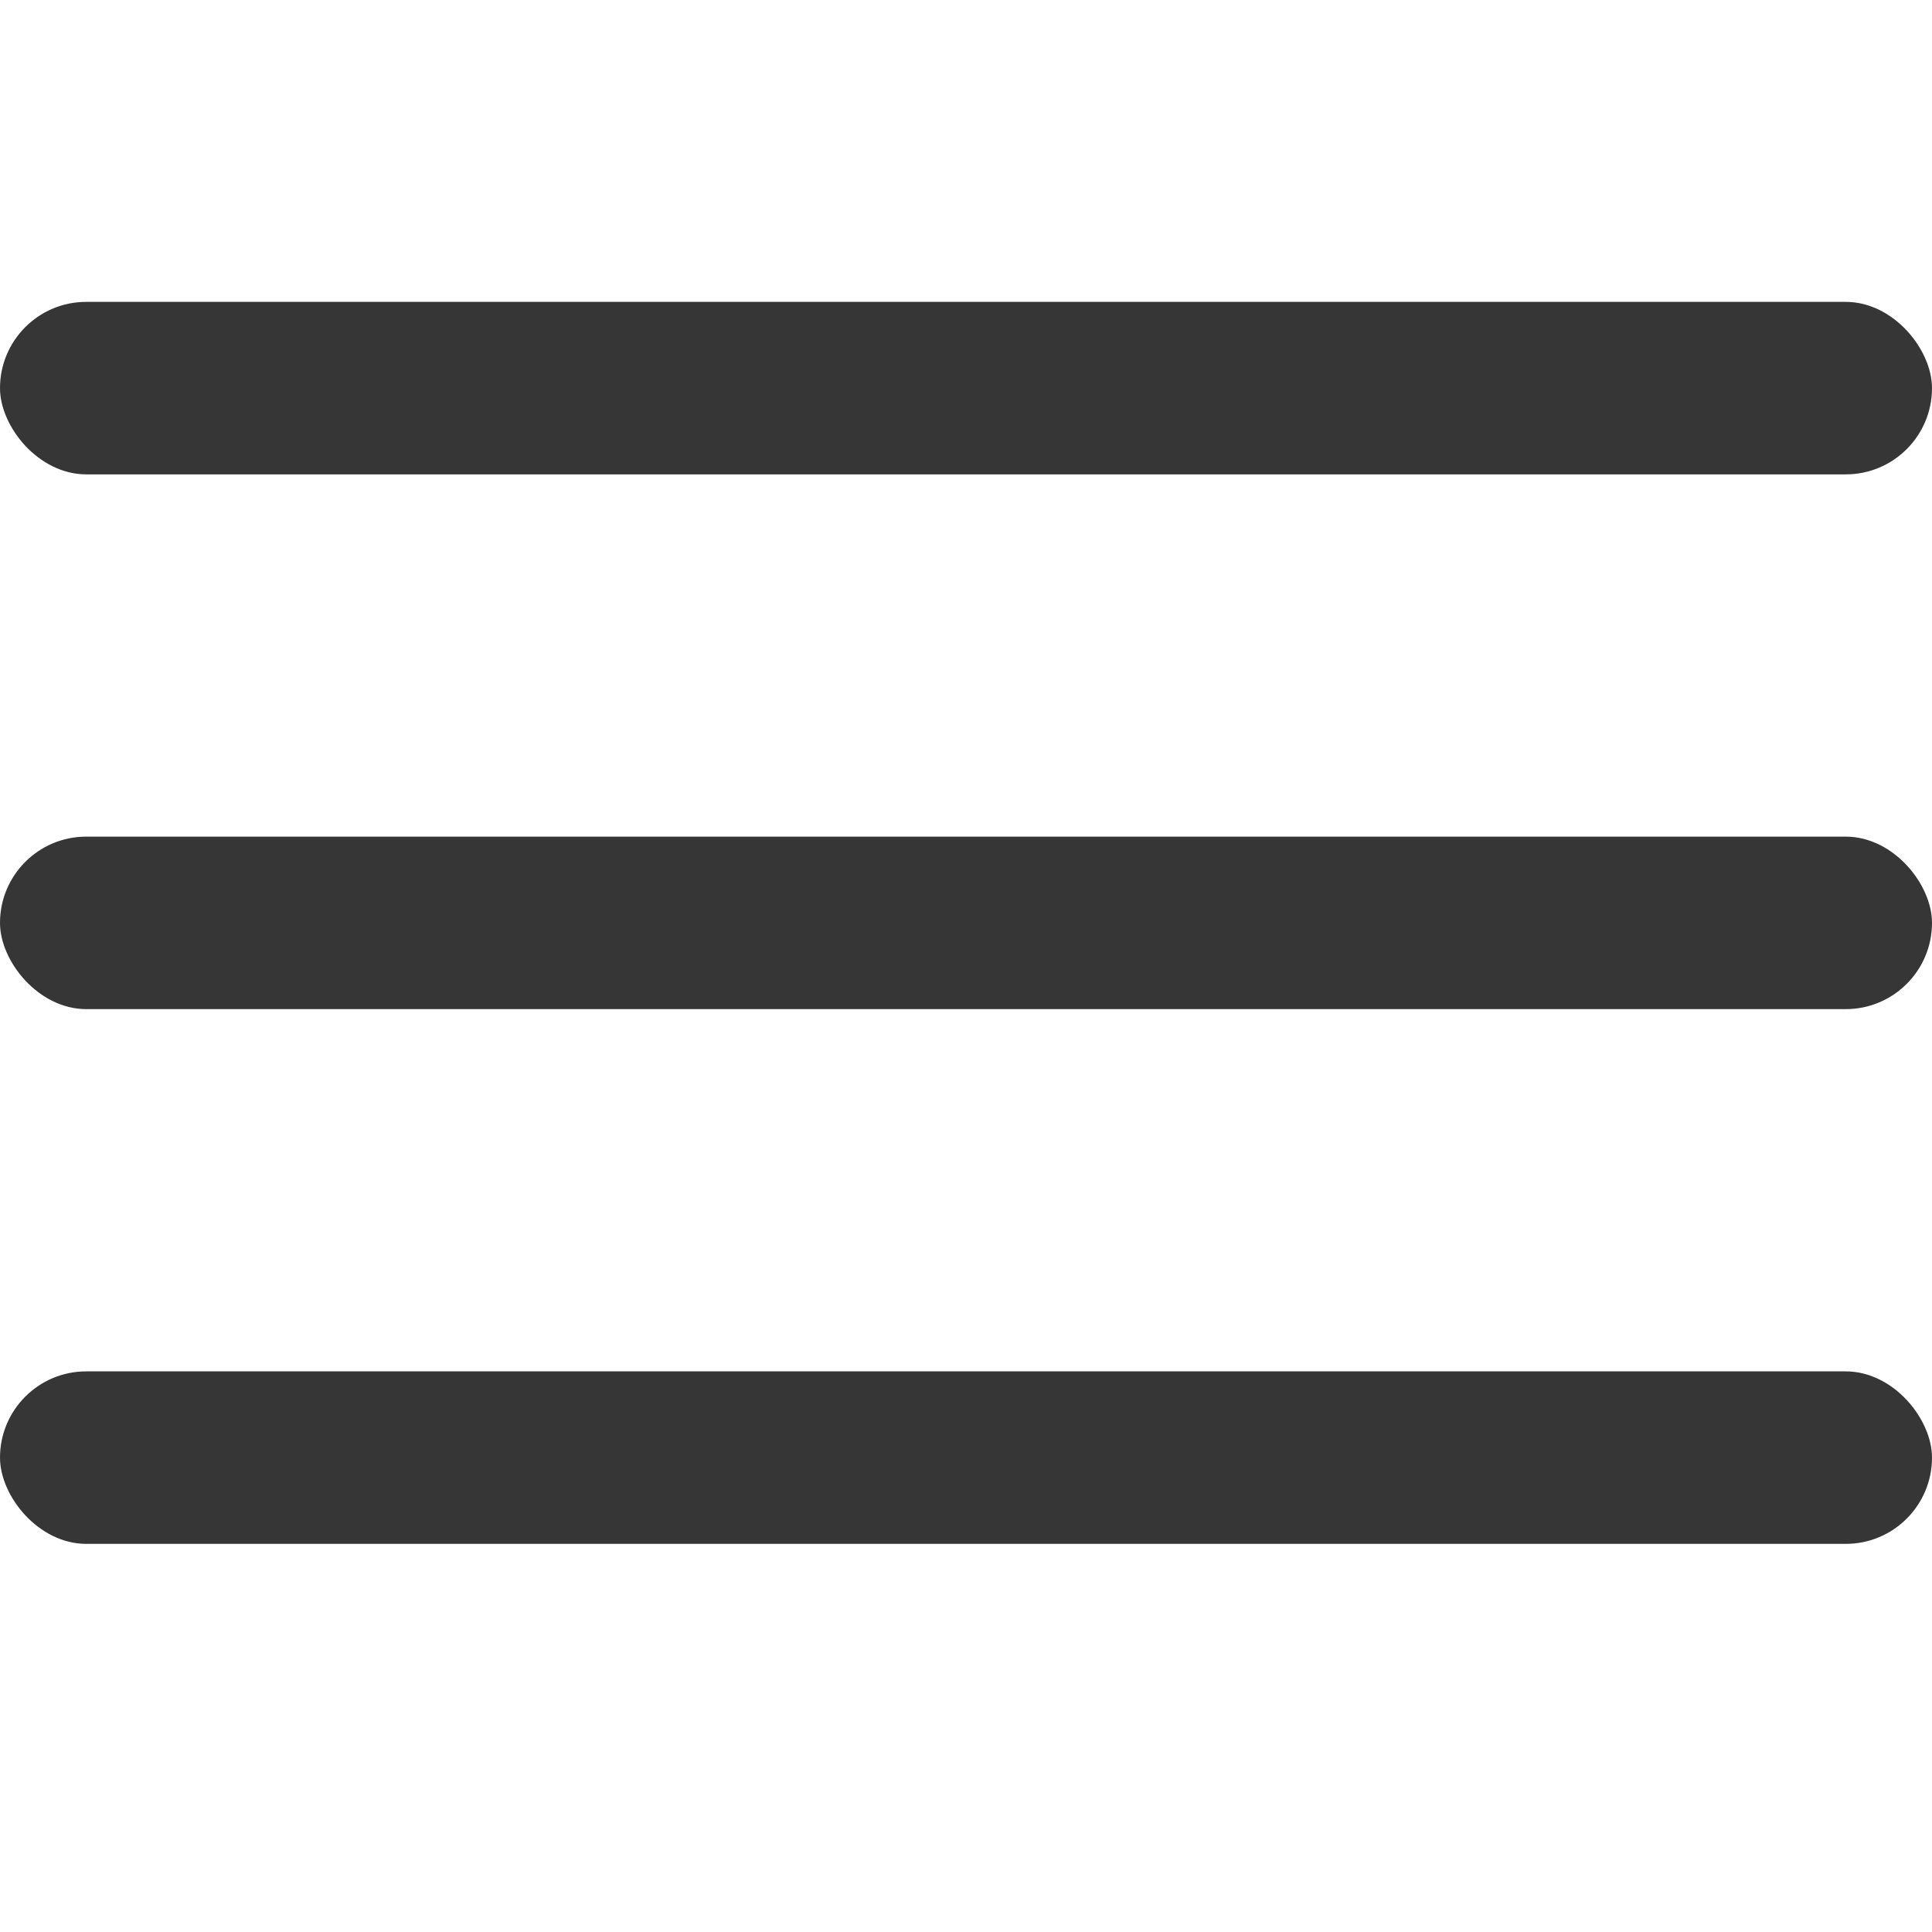
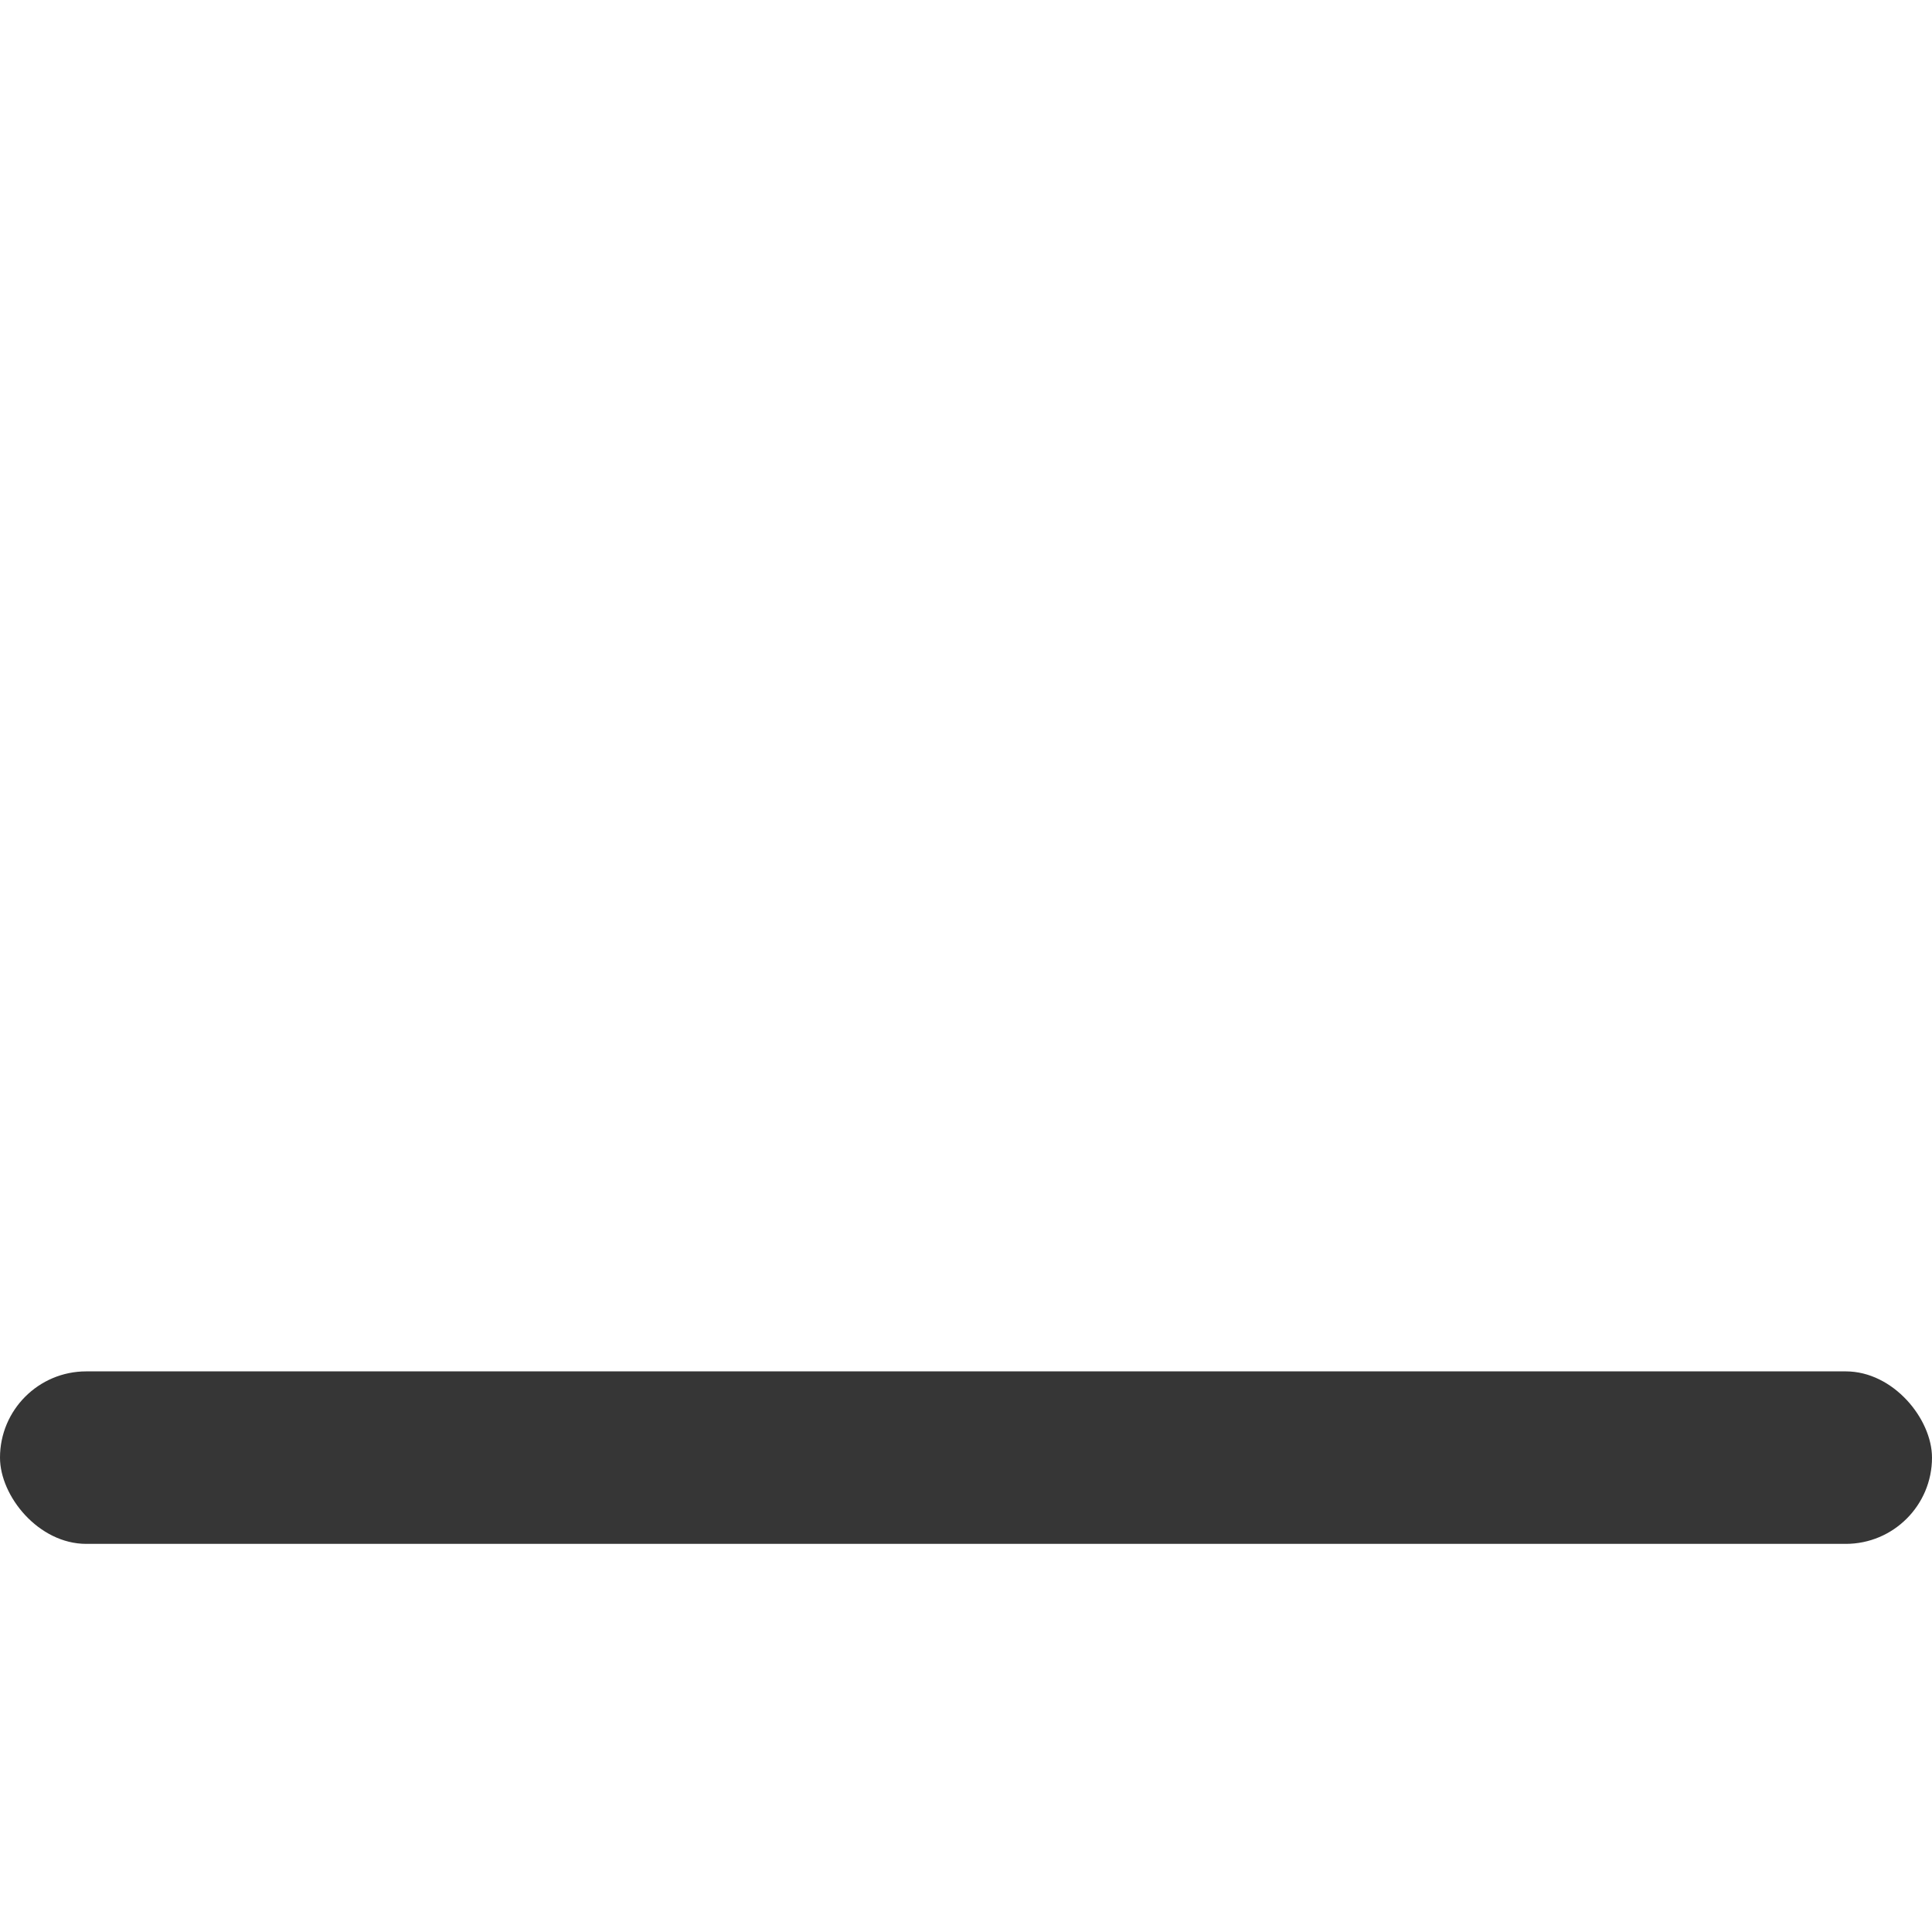
<svg xmlns="http://www.w3.org/2000/svg" width="56" height="56" viewBox="0 0 56 56" fill="none">
-   <rect y="8.75" width="56" height="5" rx="2.5" fill="#363636" />
-   <rect y="24.25" width="56" height="5" rx="2.5" fill="#363636" />
  <rect y="39.75" width="56" height="5" rx="2.5" fill="#363636" />
</svg>